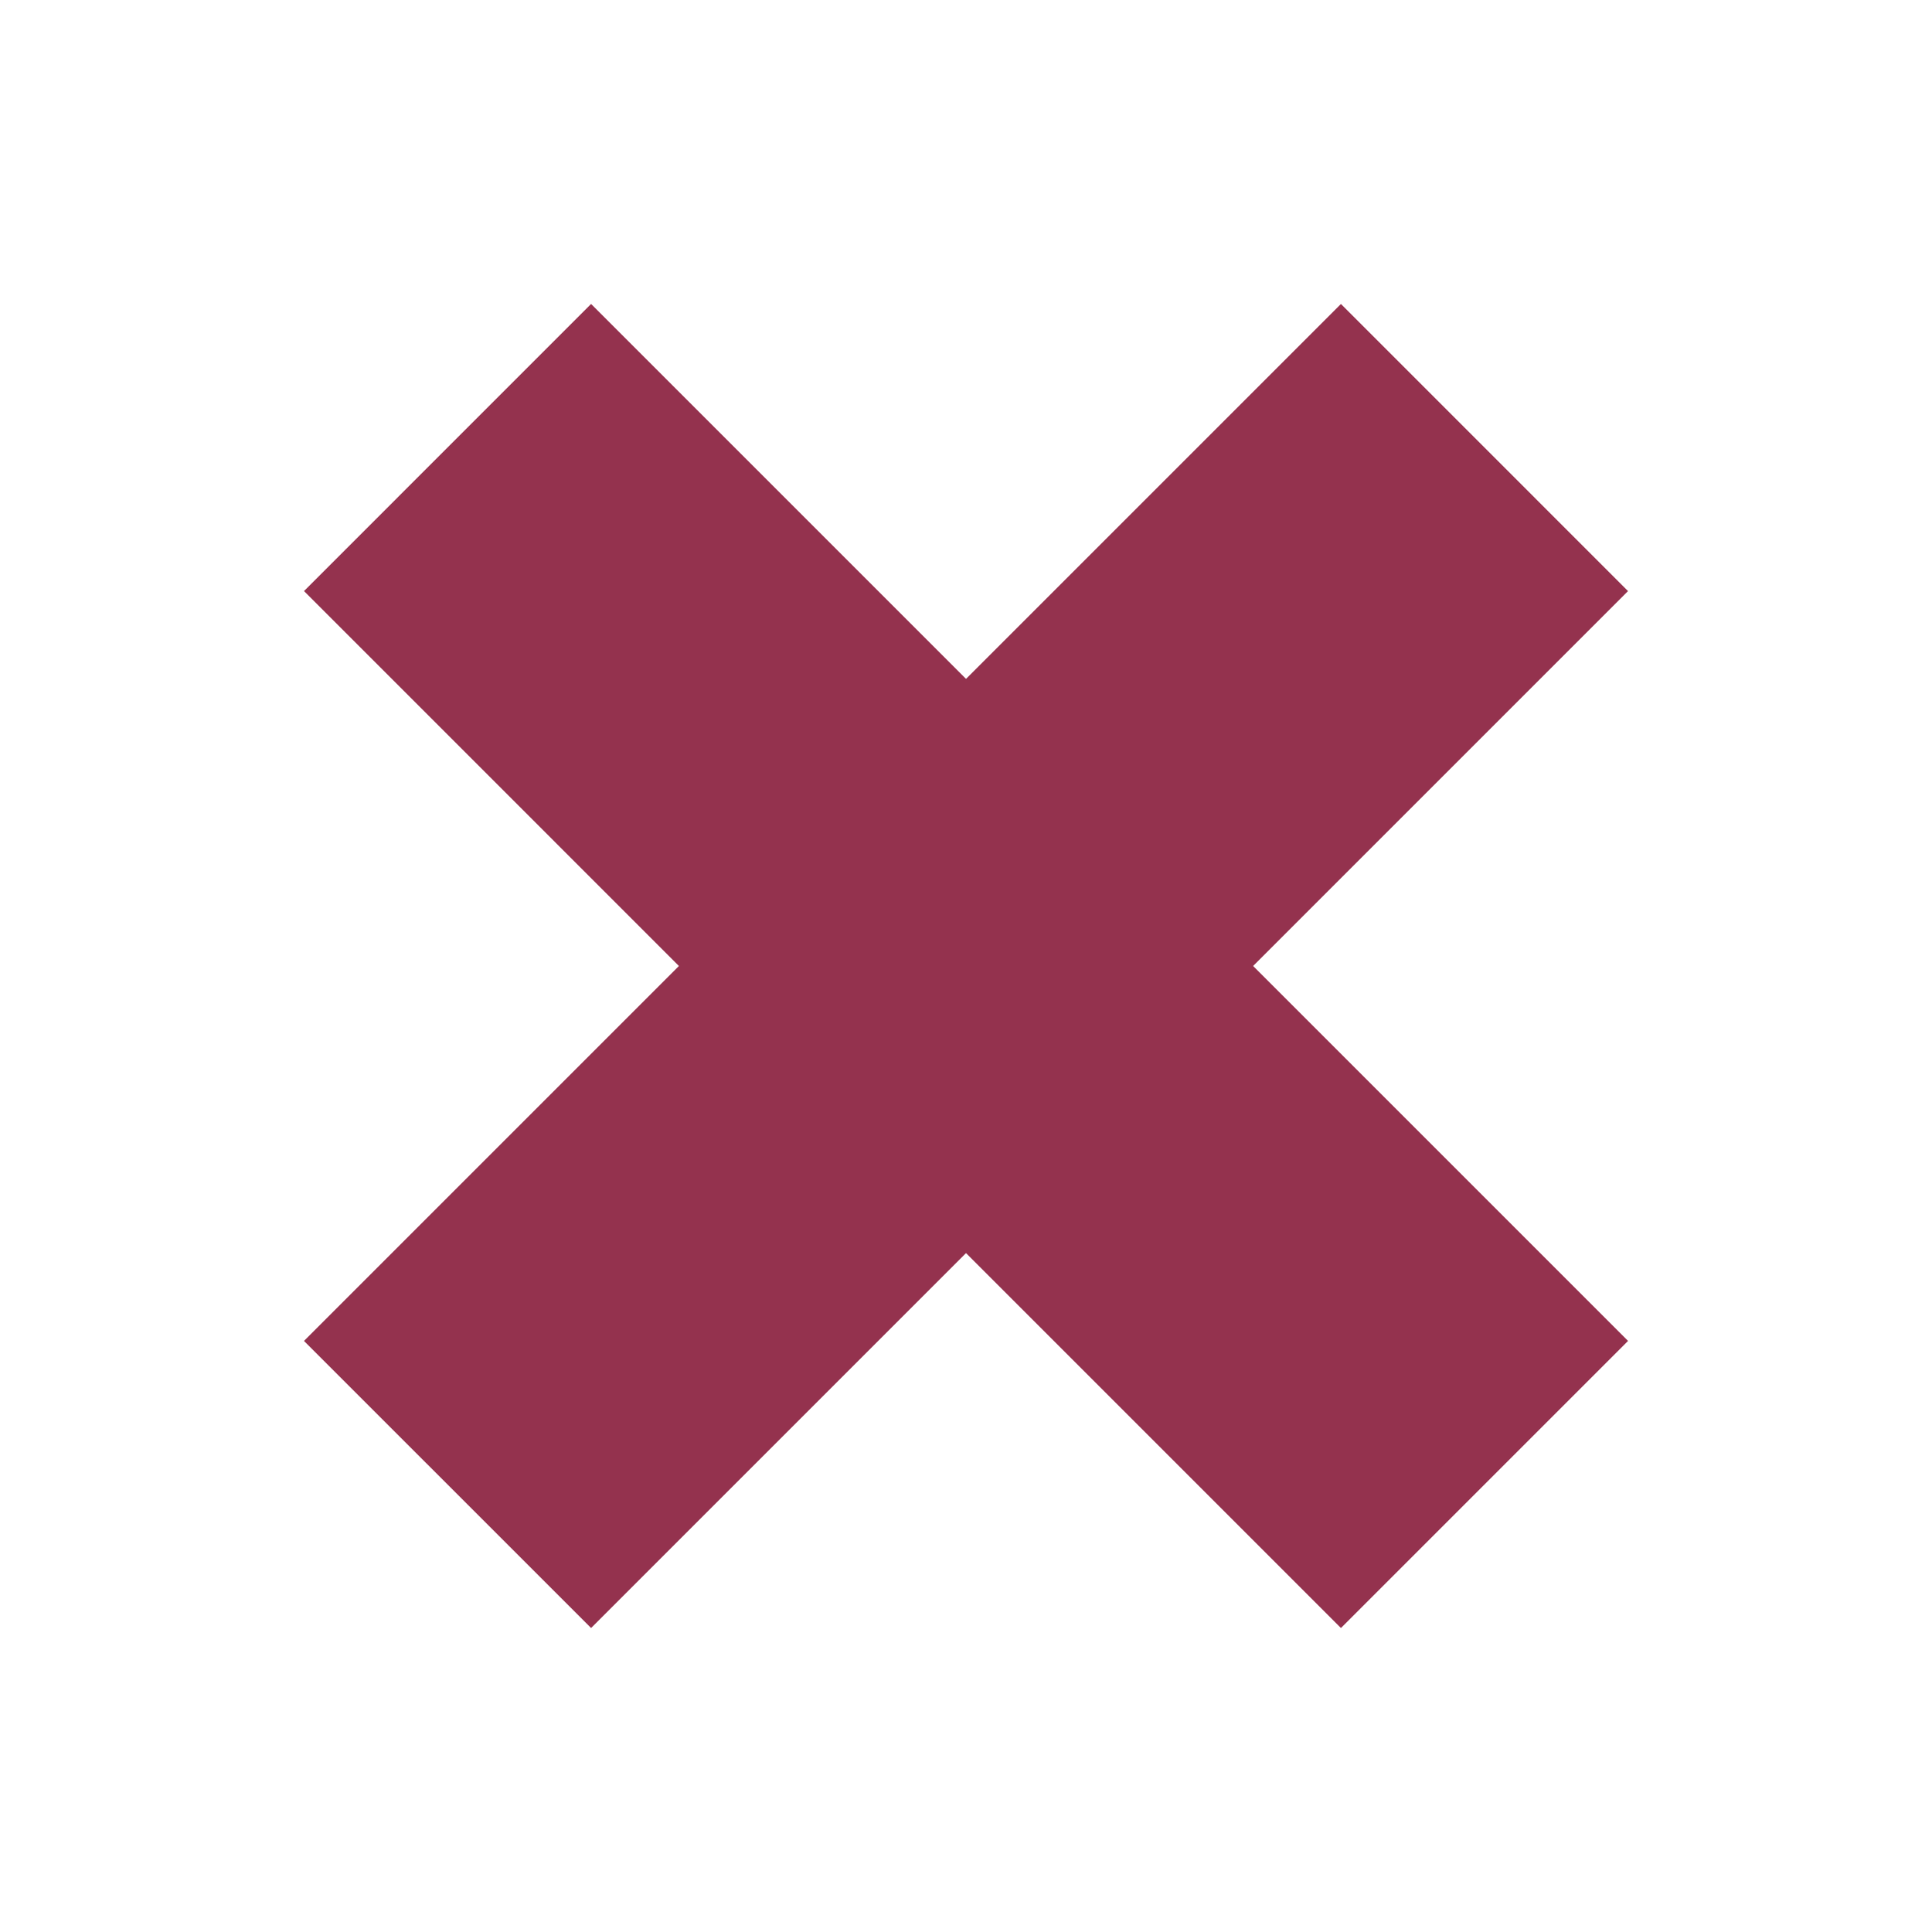
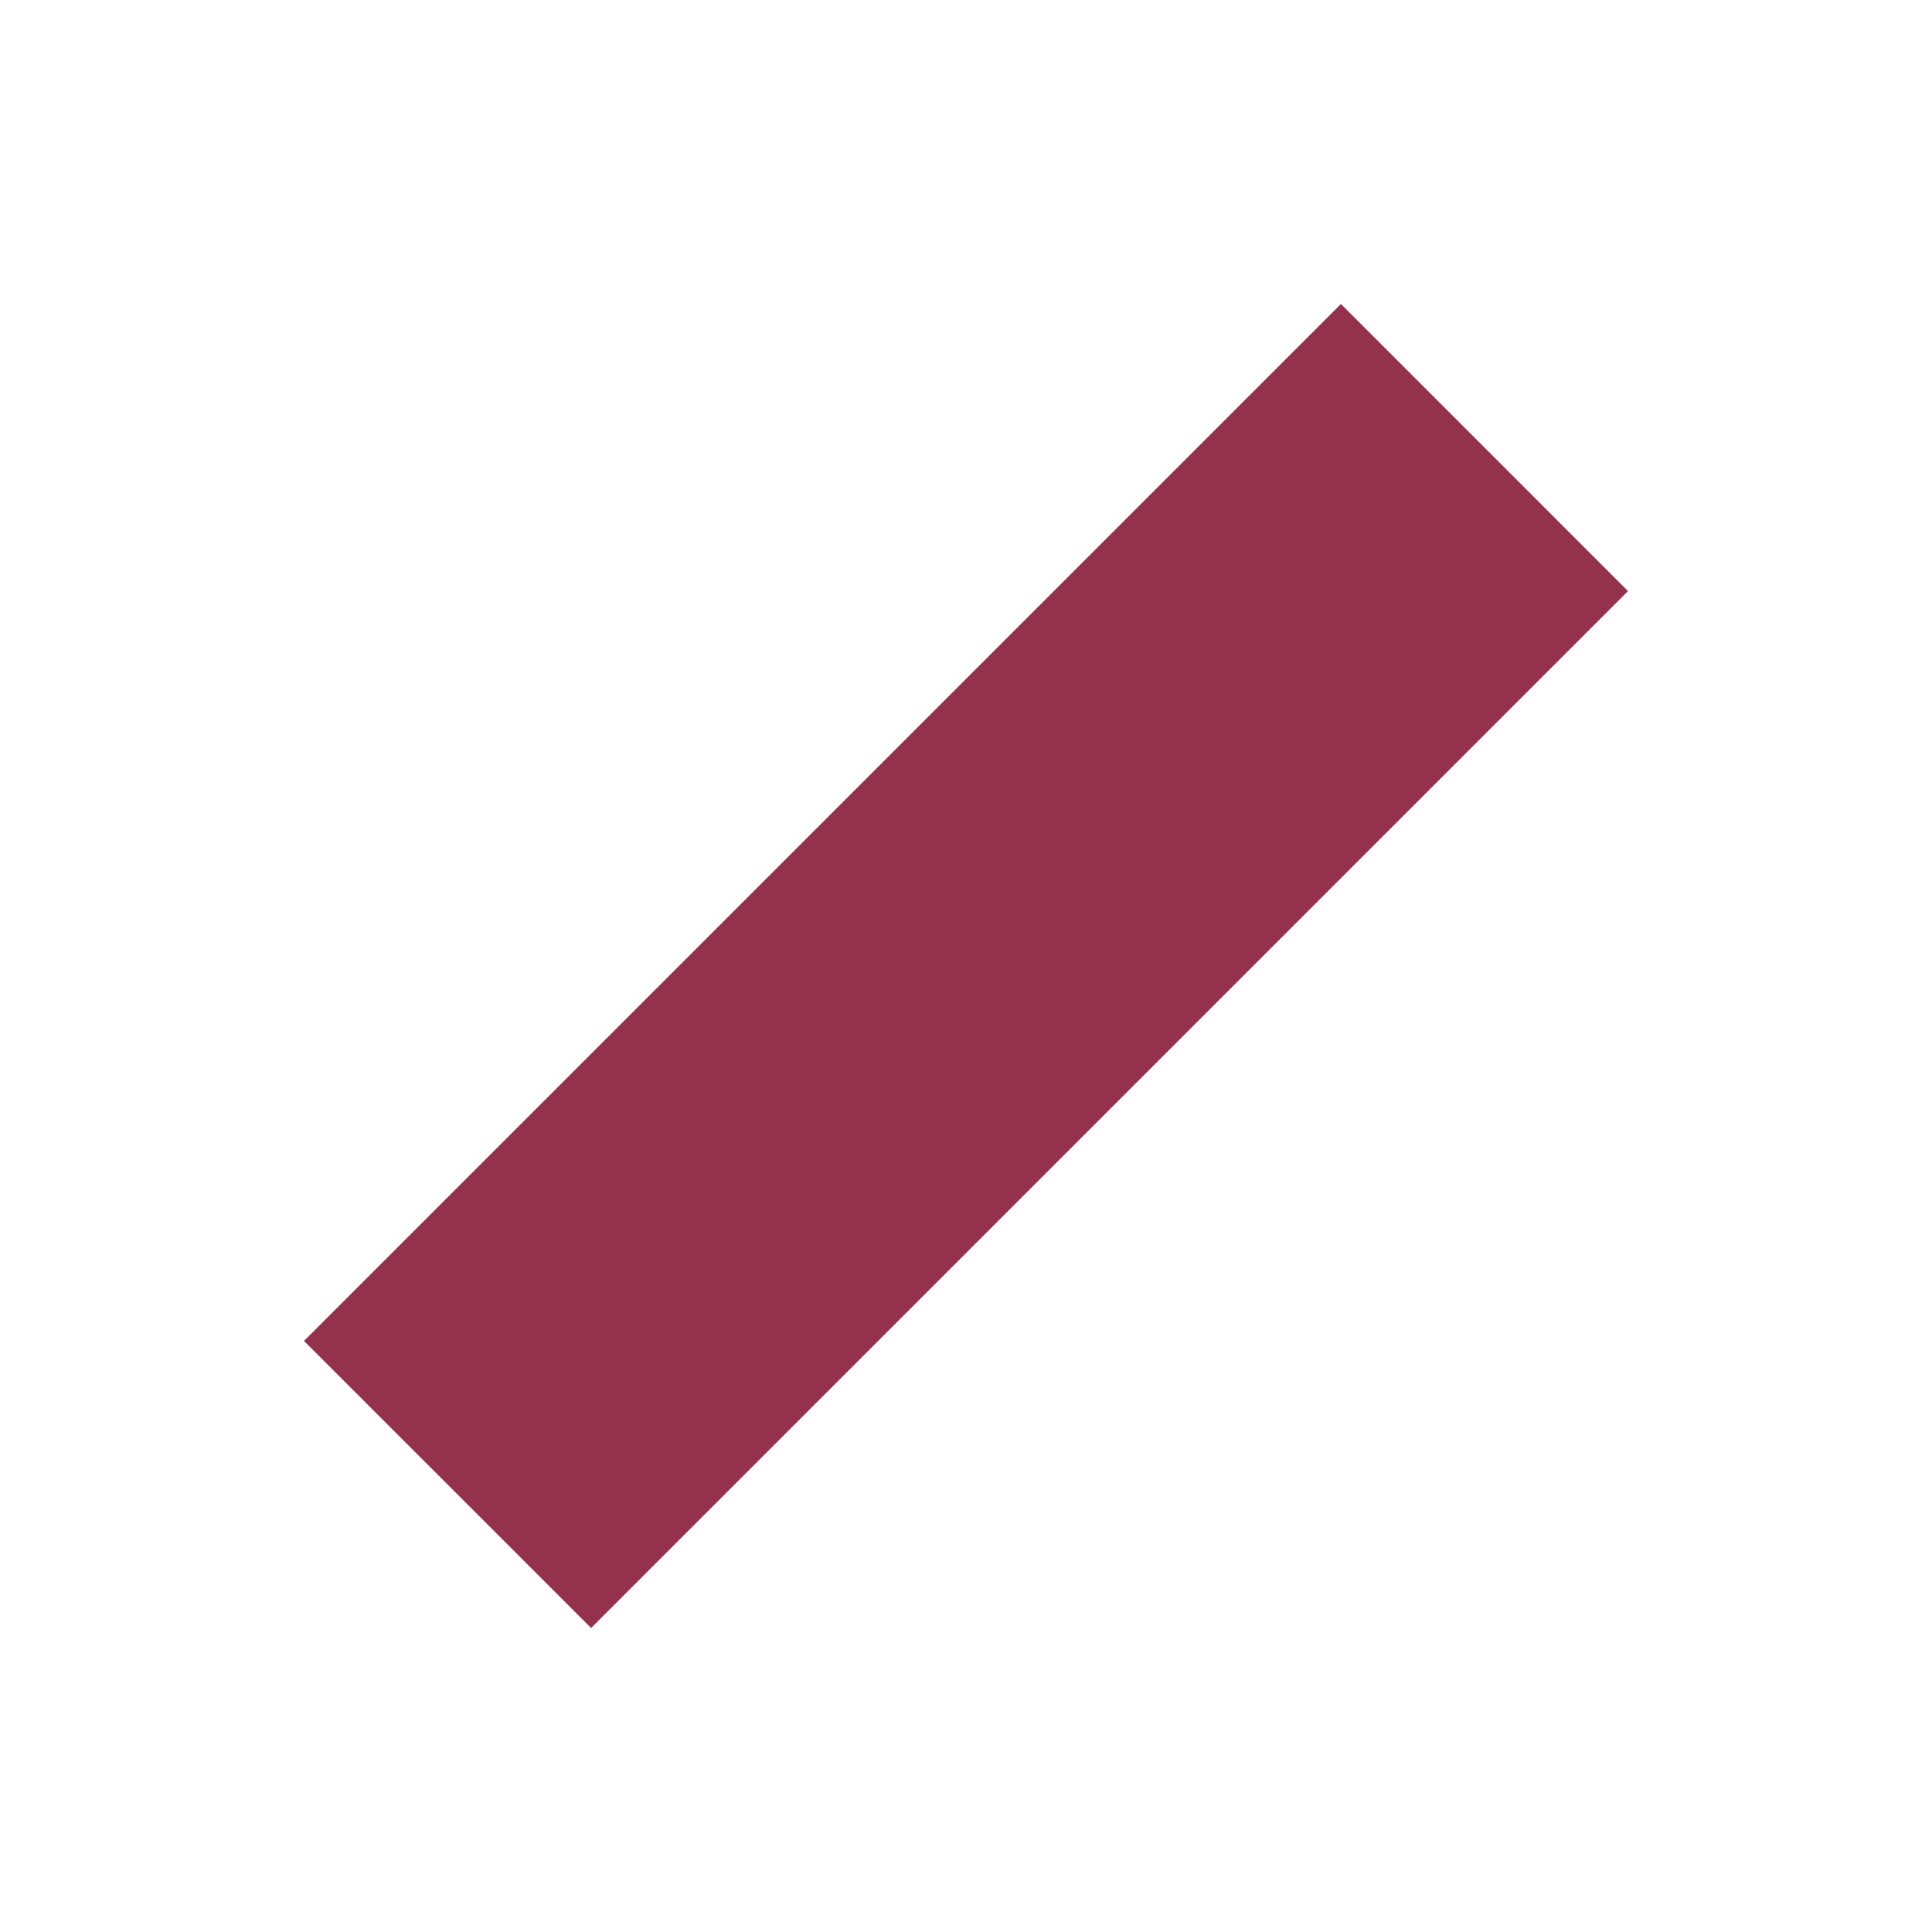
<svg xmlns="http://www.w3.org/2000/svg" width="166" height="166" viewBox="0 0 166 166" fill="none">
-   <path d="M132.812 115.213L115.215 132.81L33.191 50.785L50.787 33.188L132.812 115.213Z" fill="#94324E" stroke="#94324E" stroke-width="10" />
  <path d="M50.787 132.811L33.19 115.215L115.215 33.19L132.811 50.787L50.787 132.811Z" fill="#94324E" stroke="#94324E" stroke-width="10" />
</svg>